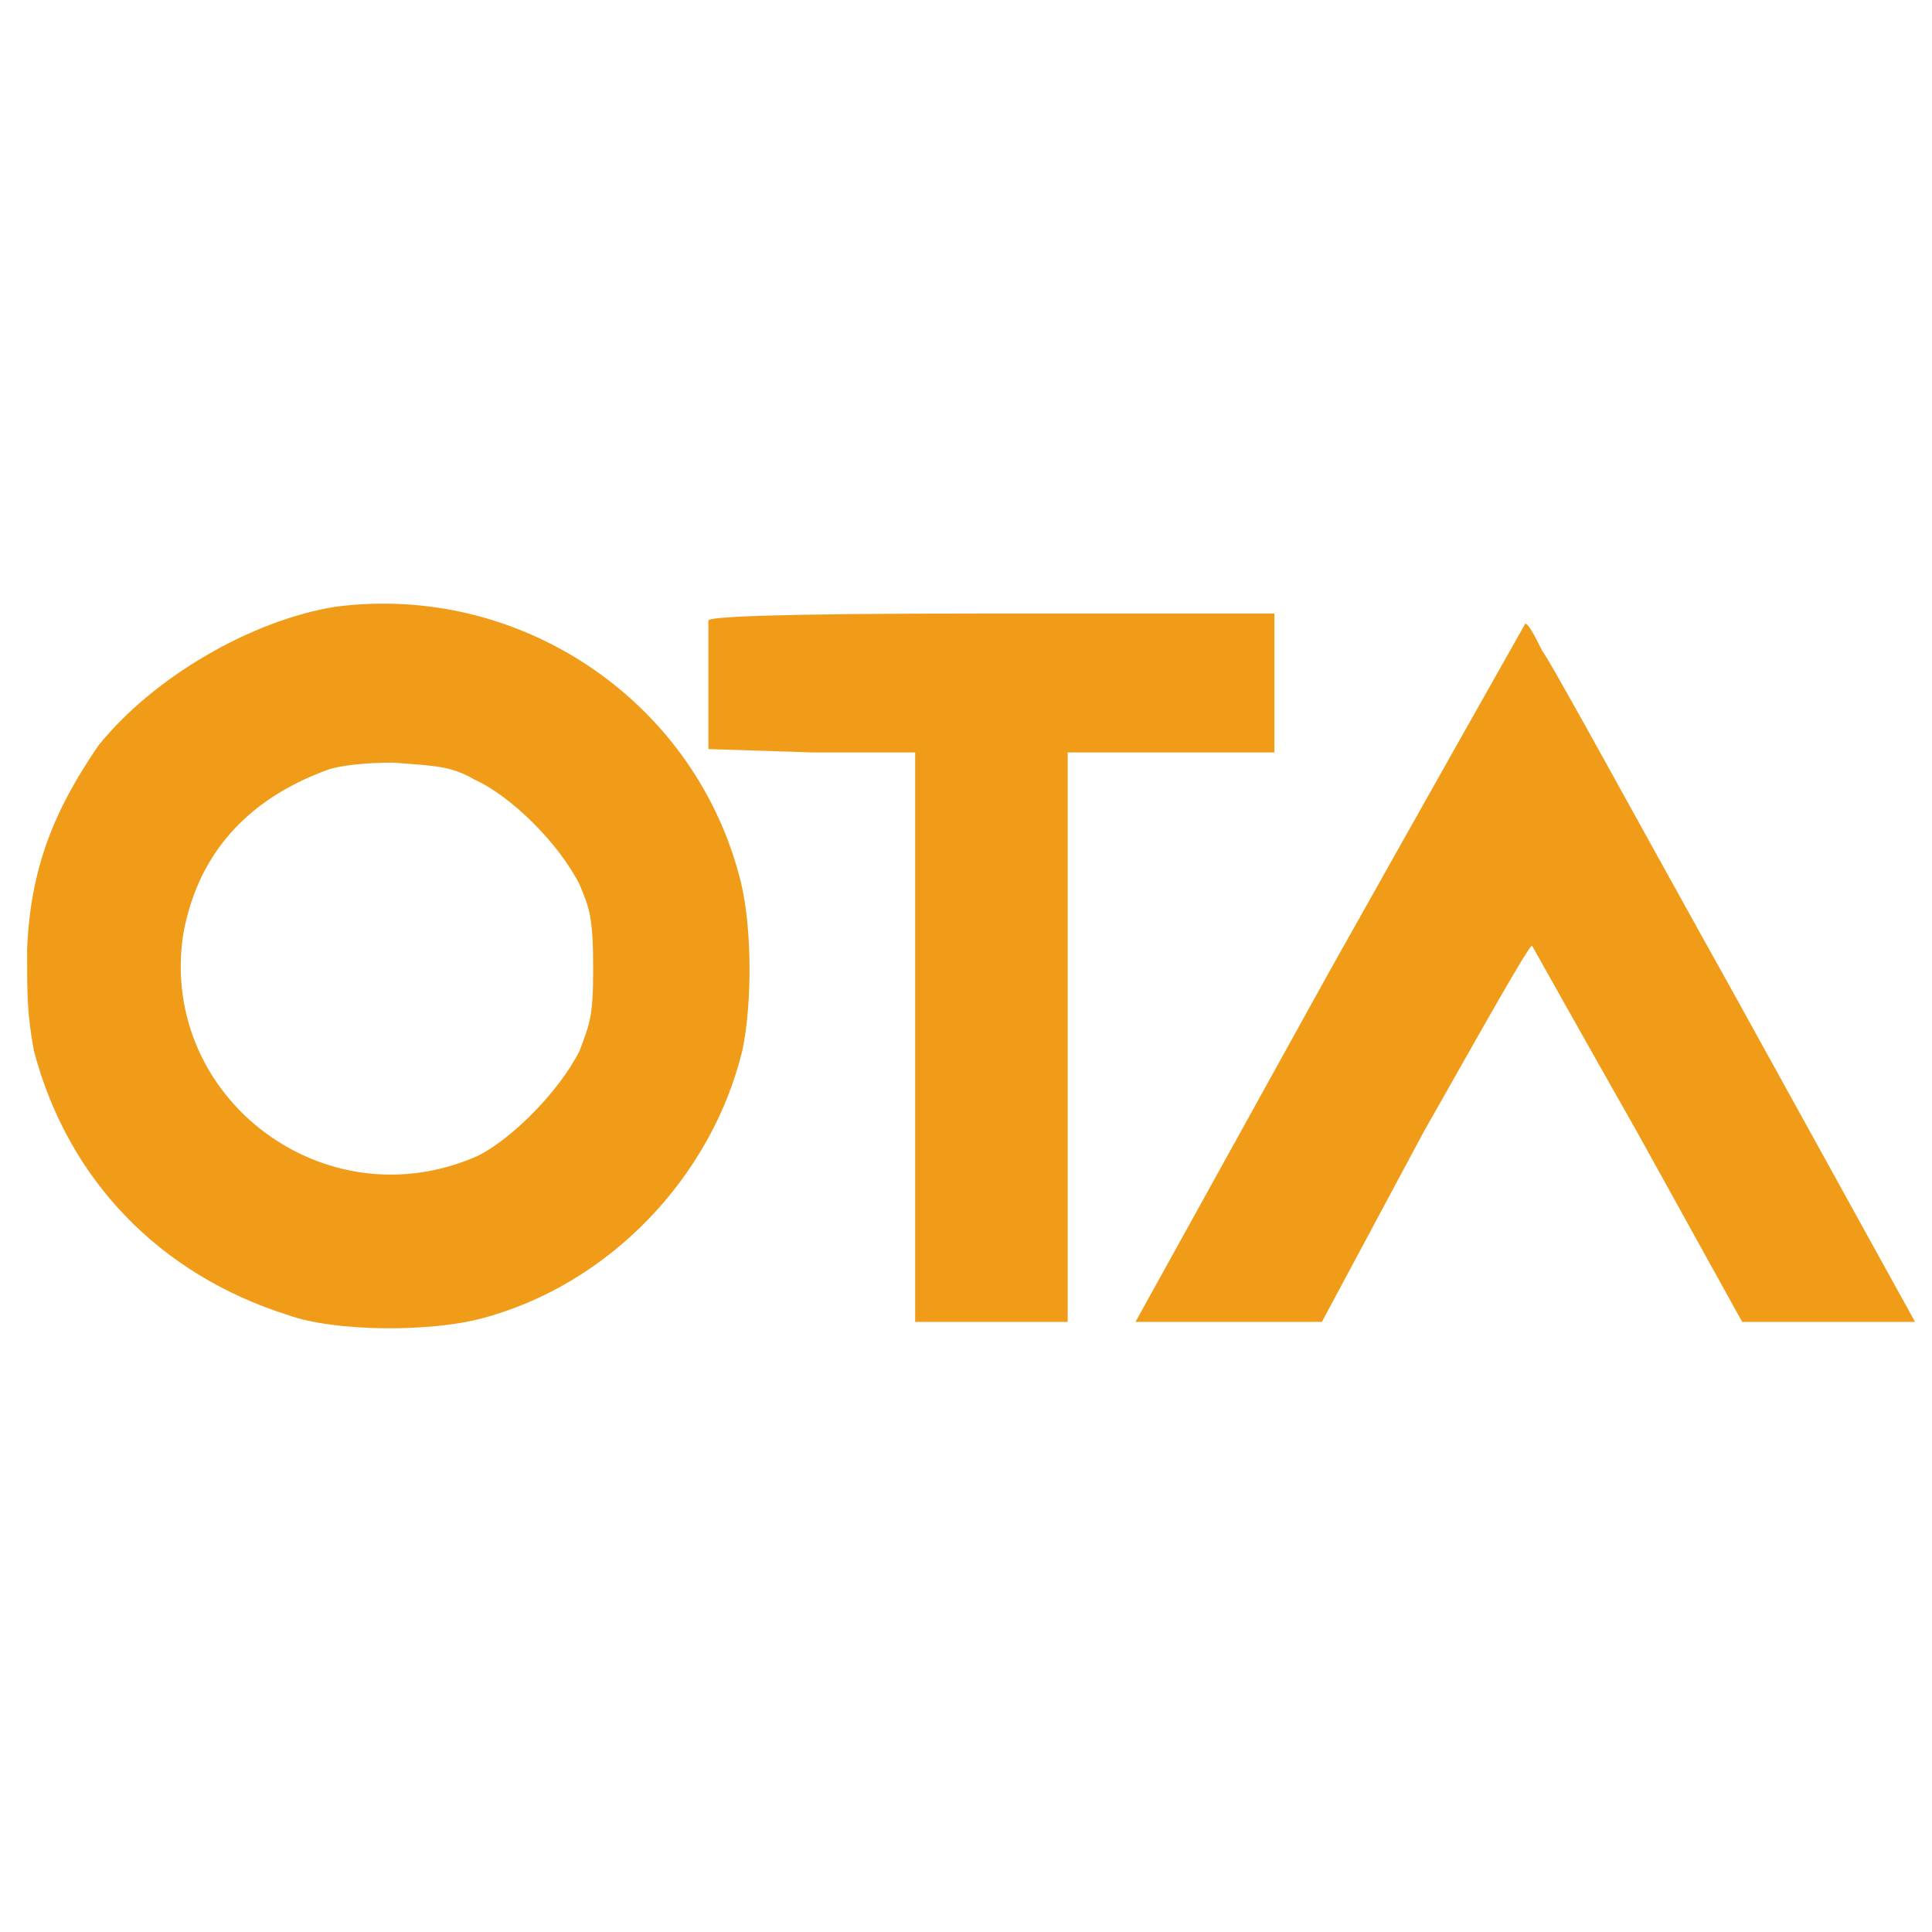
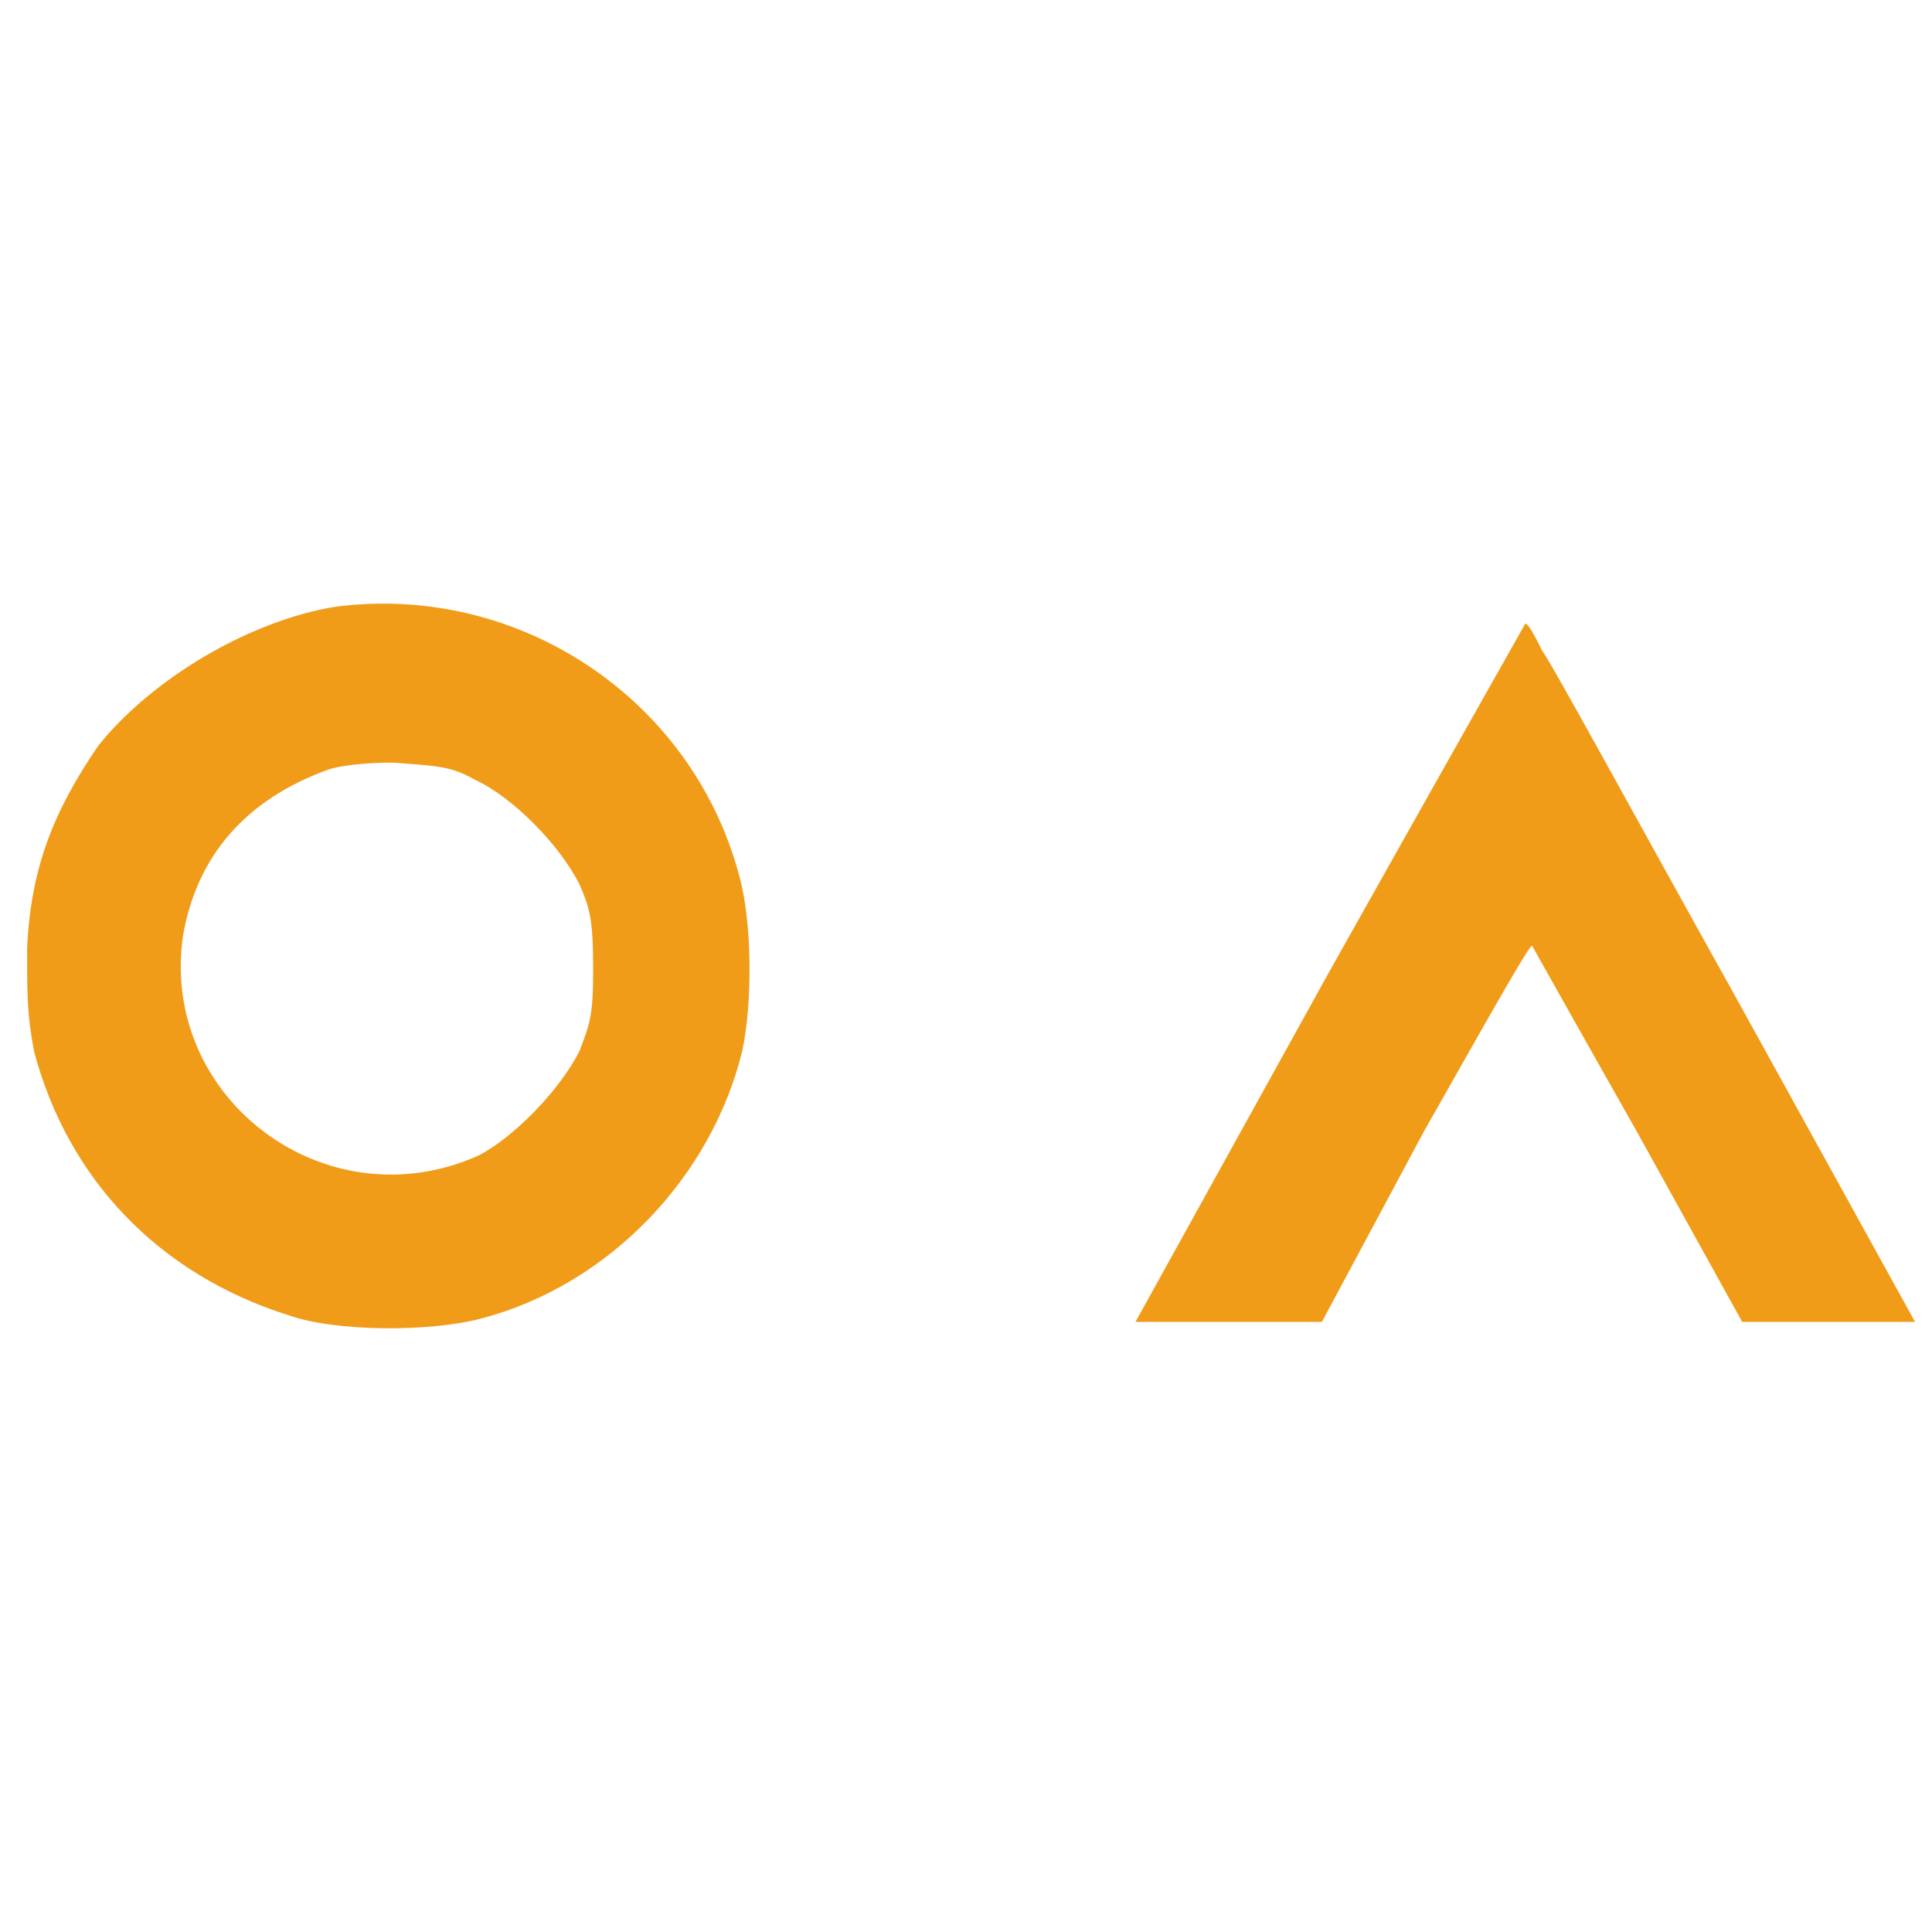
<svg xmlns="http://www.w3.org/2000/svg" version="1.2" viewBox="0 0 57 57" width="57" height="57">
  <title>OTAr-svg</title>
  <style>
		.s0 { fill: #f19c19 } 
	</style>
  <path id="Layer" fill-rule="evenodd" class="s0" d="m21.8 25.8c0.4 1.4 0.4 3.8 0.1 5.2-0.9 3.7-3.9 6.9-7.7 7.9-1.5 0.4-4.3 0.4-5.7-0.1-3.8-1.2-6.5-4-7.5-7.8-0.2-1.1-0.2-1.6-0.2-3 0.1-2.4 0.8-4.1 2.1-6 1.6-2 4.5-3.7 7-4.1 5.4-0.7 10.5 2.7 11.9 7.9zm-10.2-3.3c-0.9 0-1.6 0.1-1.9 0.2-2.5 0.9-3.9 2.6-4.3 4.9-0.7 4.8 4.2 8.5 8.7 6.5 1-0.5 2.4-1.9 3-3.1 0.3-0.8 0.4-1 0.4-2.4 0-1.5-0.1-1.8-0.4-2.5-0.6-1.2-2-2.6-3.1-3.1-0.7-0.4-1.1-0.4-2.4-0.5z" />
-   <path id="Layer" class="s0" d="m20.9 18.3c0 0.1 0 1 0 2v1.8l3.1 0.1h3v8.4 8.4h2.3 2.2v-8.4-8.4h3.1 3v-2-2.1h-8.3c-6.7 0-8.3 0.1-8.4 0.2z" />
  <path id="Layer" class="s0" d="m39.2 28.7l-5.7 10.3h2.8 2.7l3-5.6c1.7-3 3.1-5.5 3.2-5.5 0 0 1.4 2.5 3.1 5.5l3.1 5.6h2.5 2.6l-5.3-9.6c-2.9-5.2-5.4-9.8-5.7-10.2-0.2-0.4-0.4-0.8-0.5-0.8 0 0-2.6 4.6-5.8 10.3z" />
</svg>